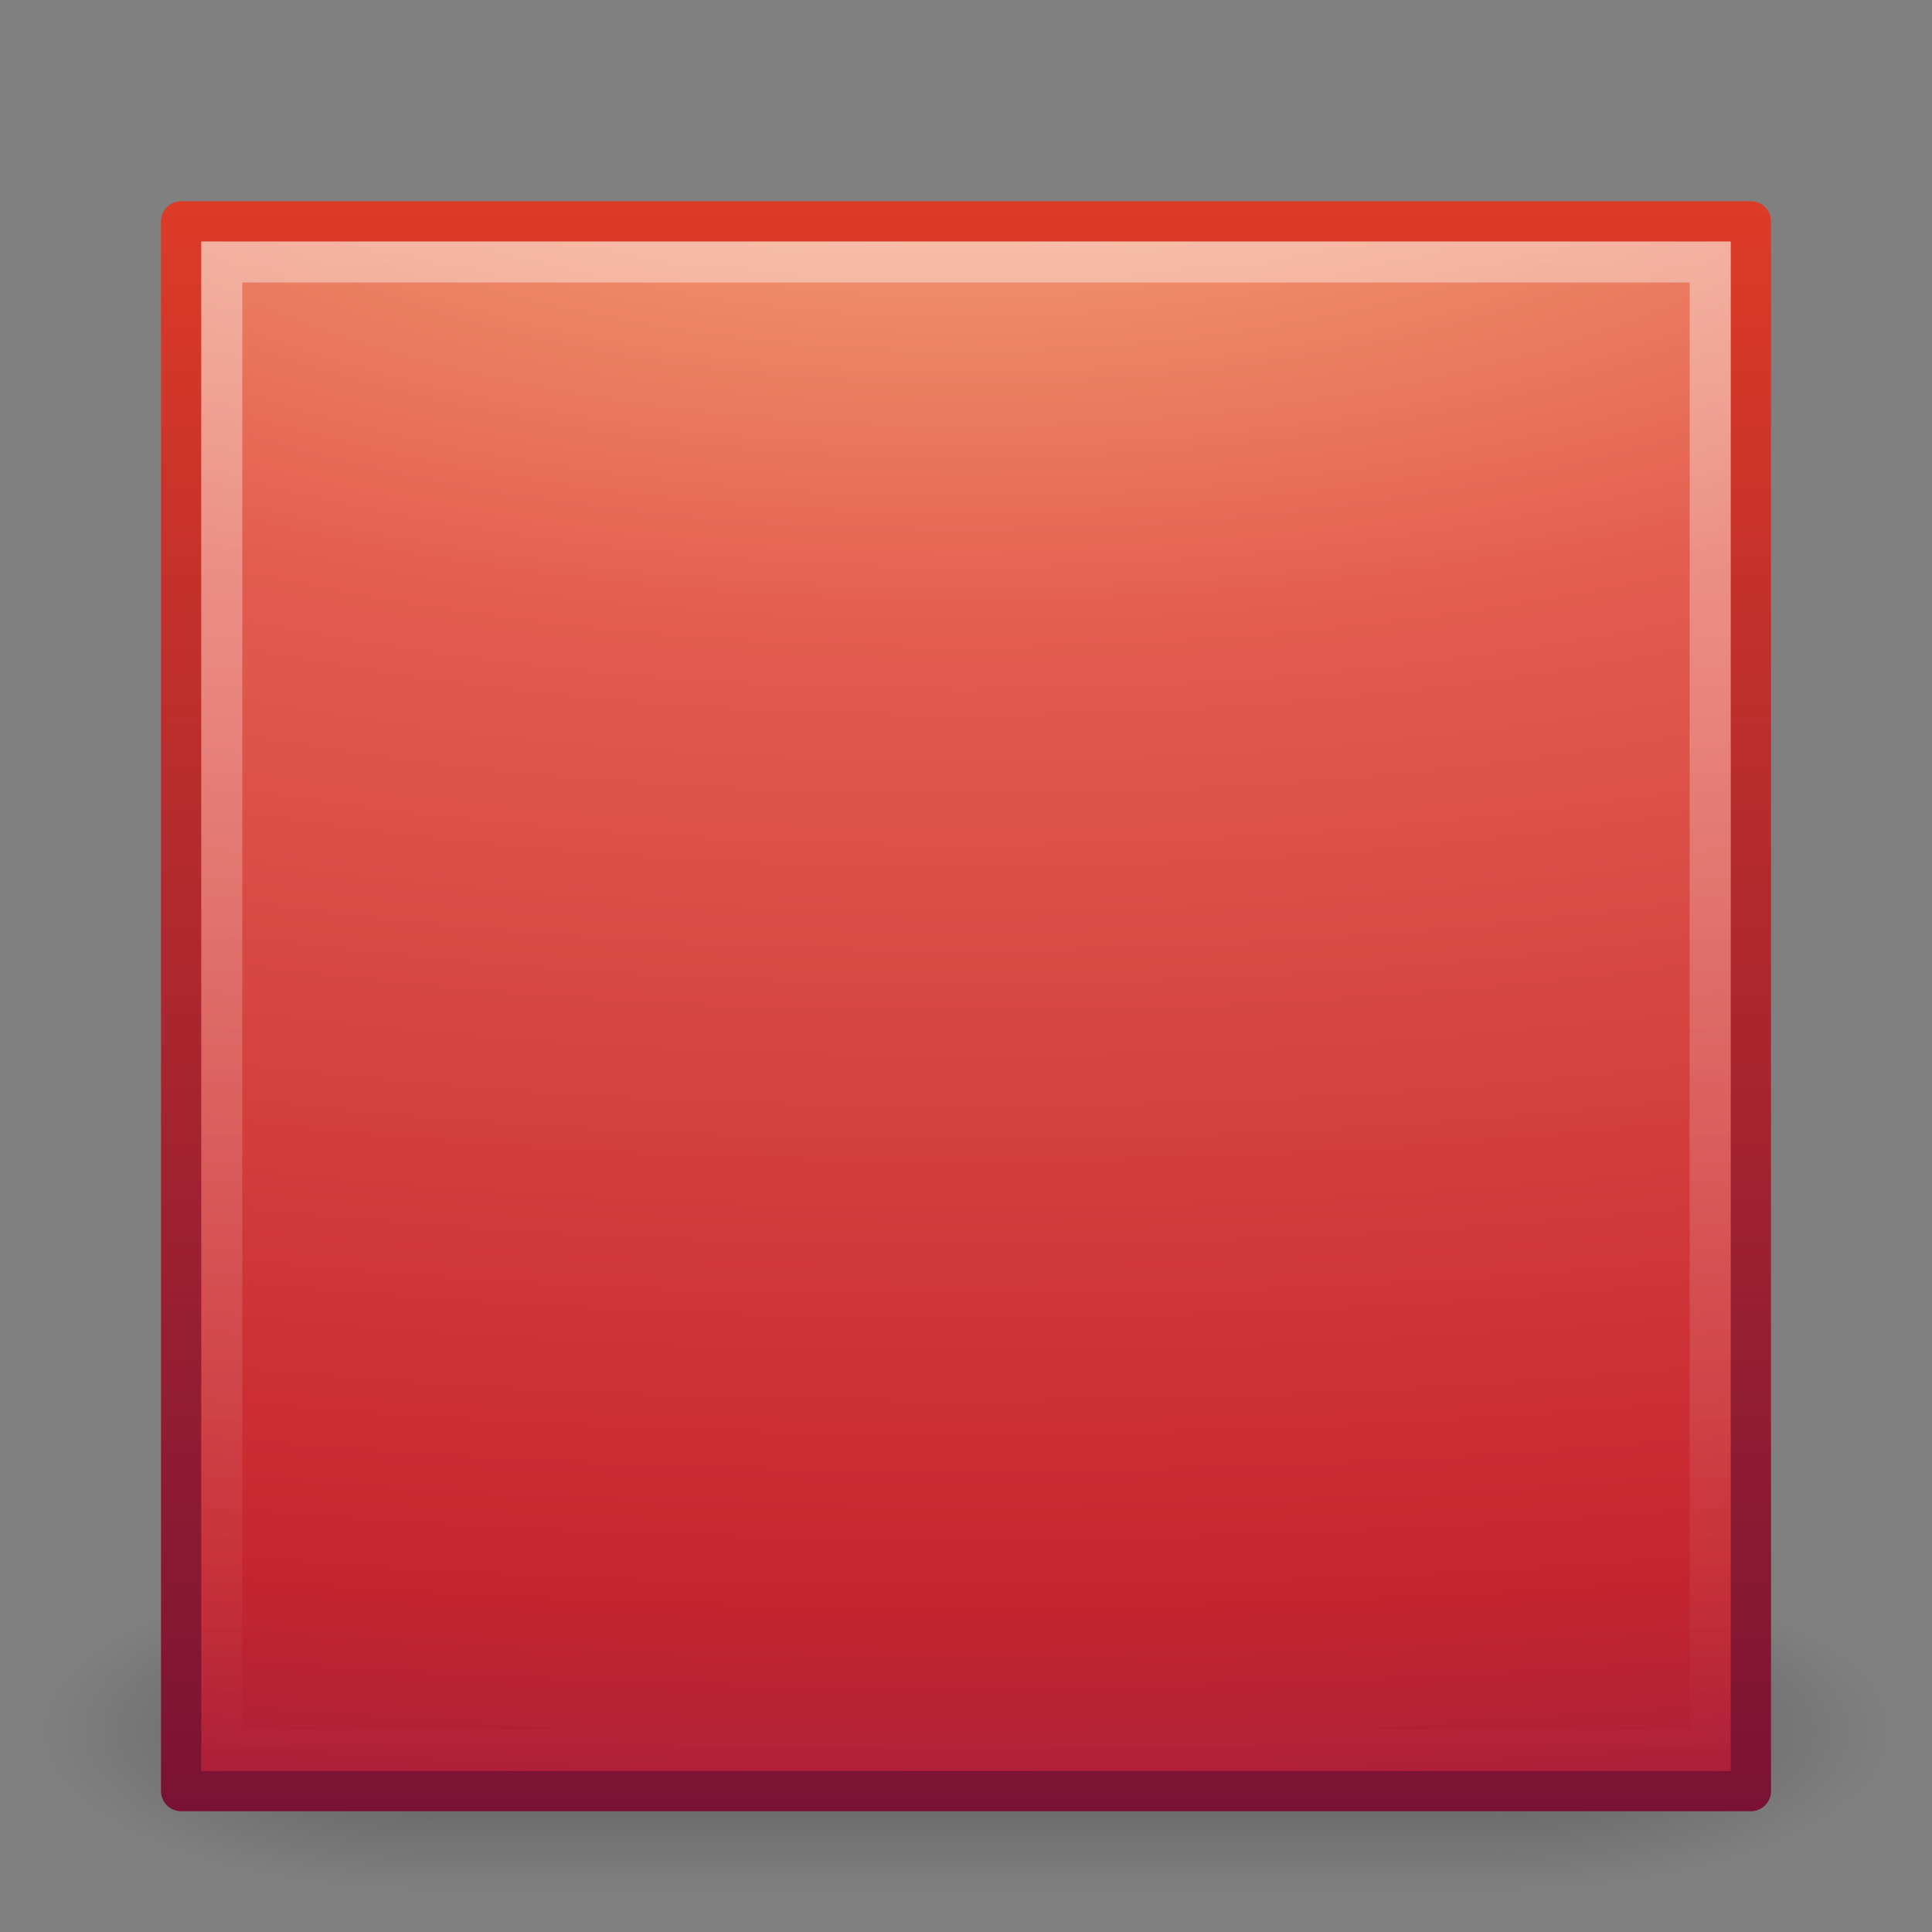
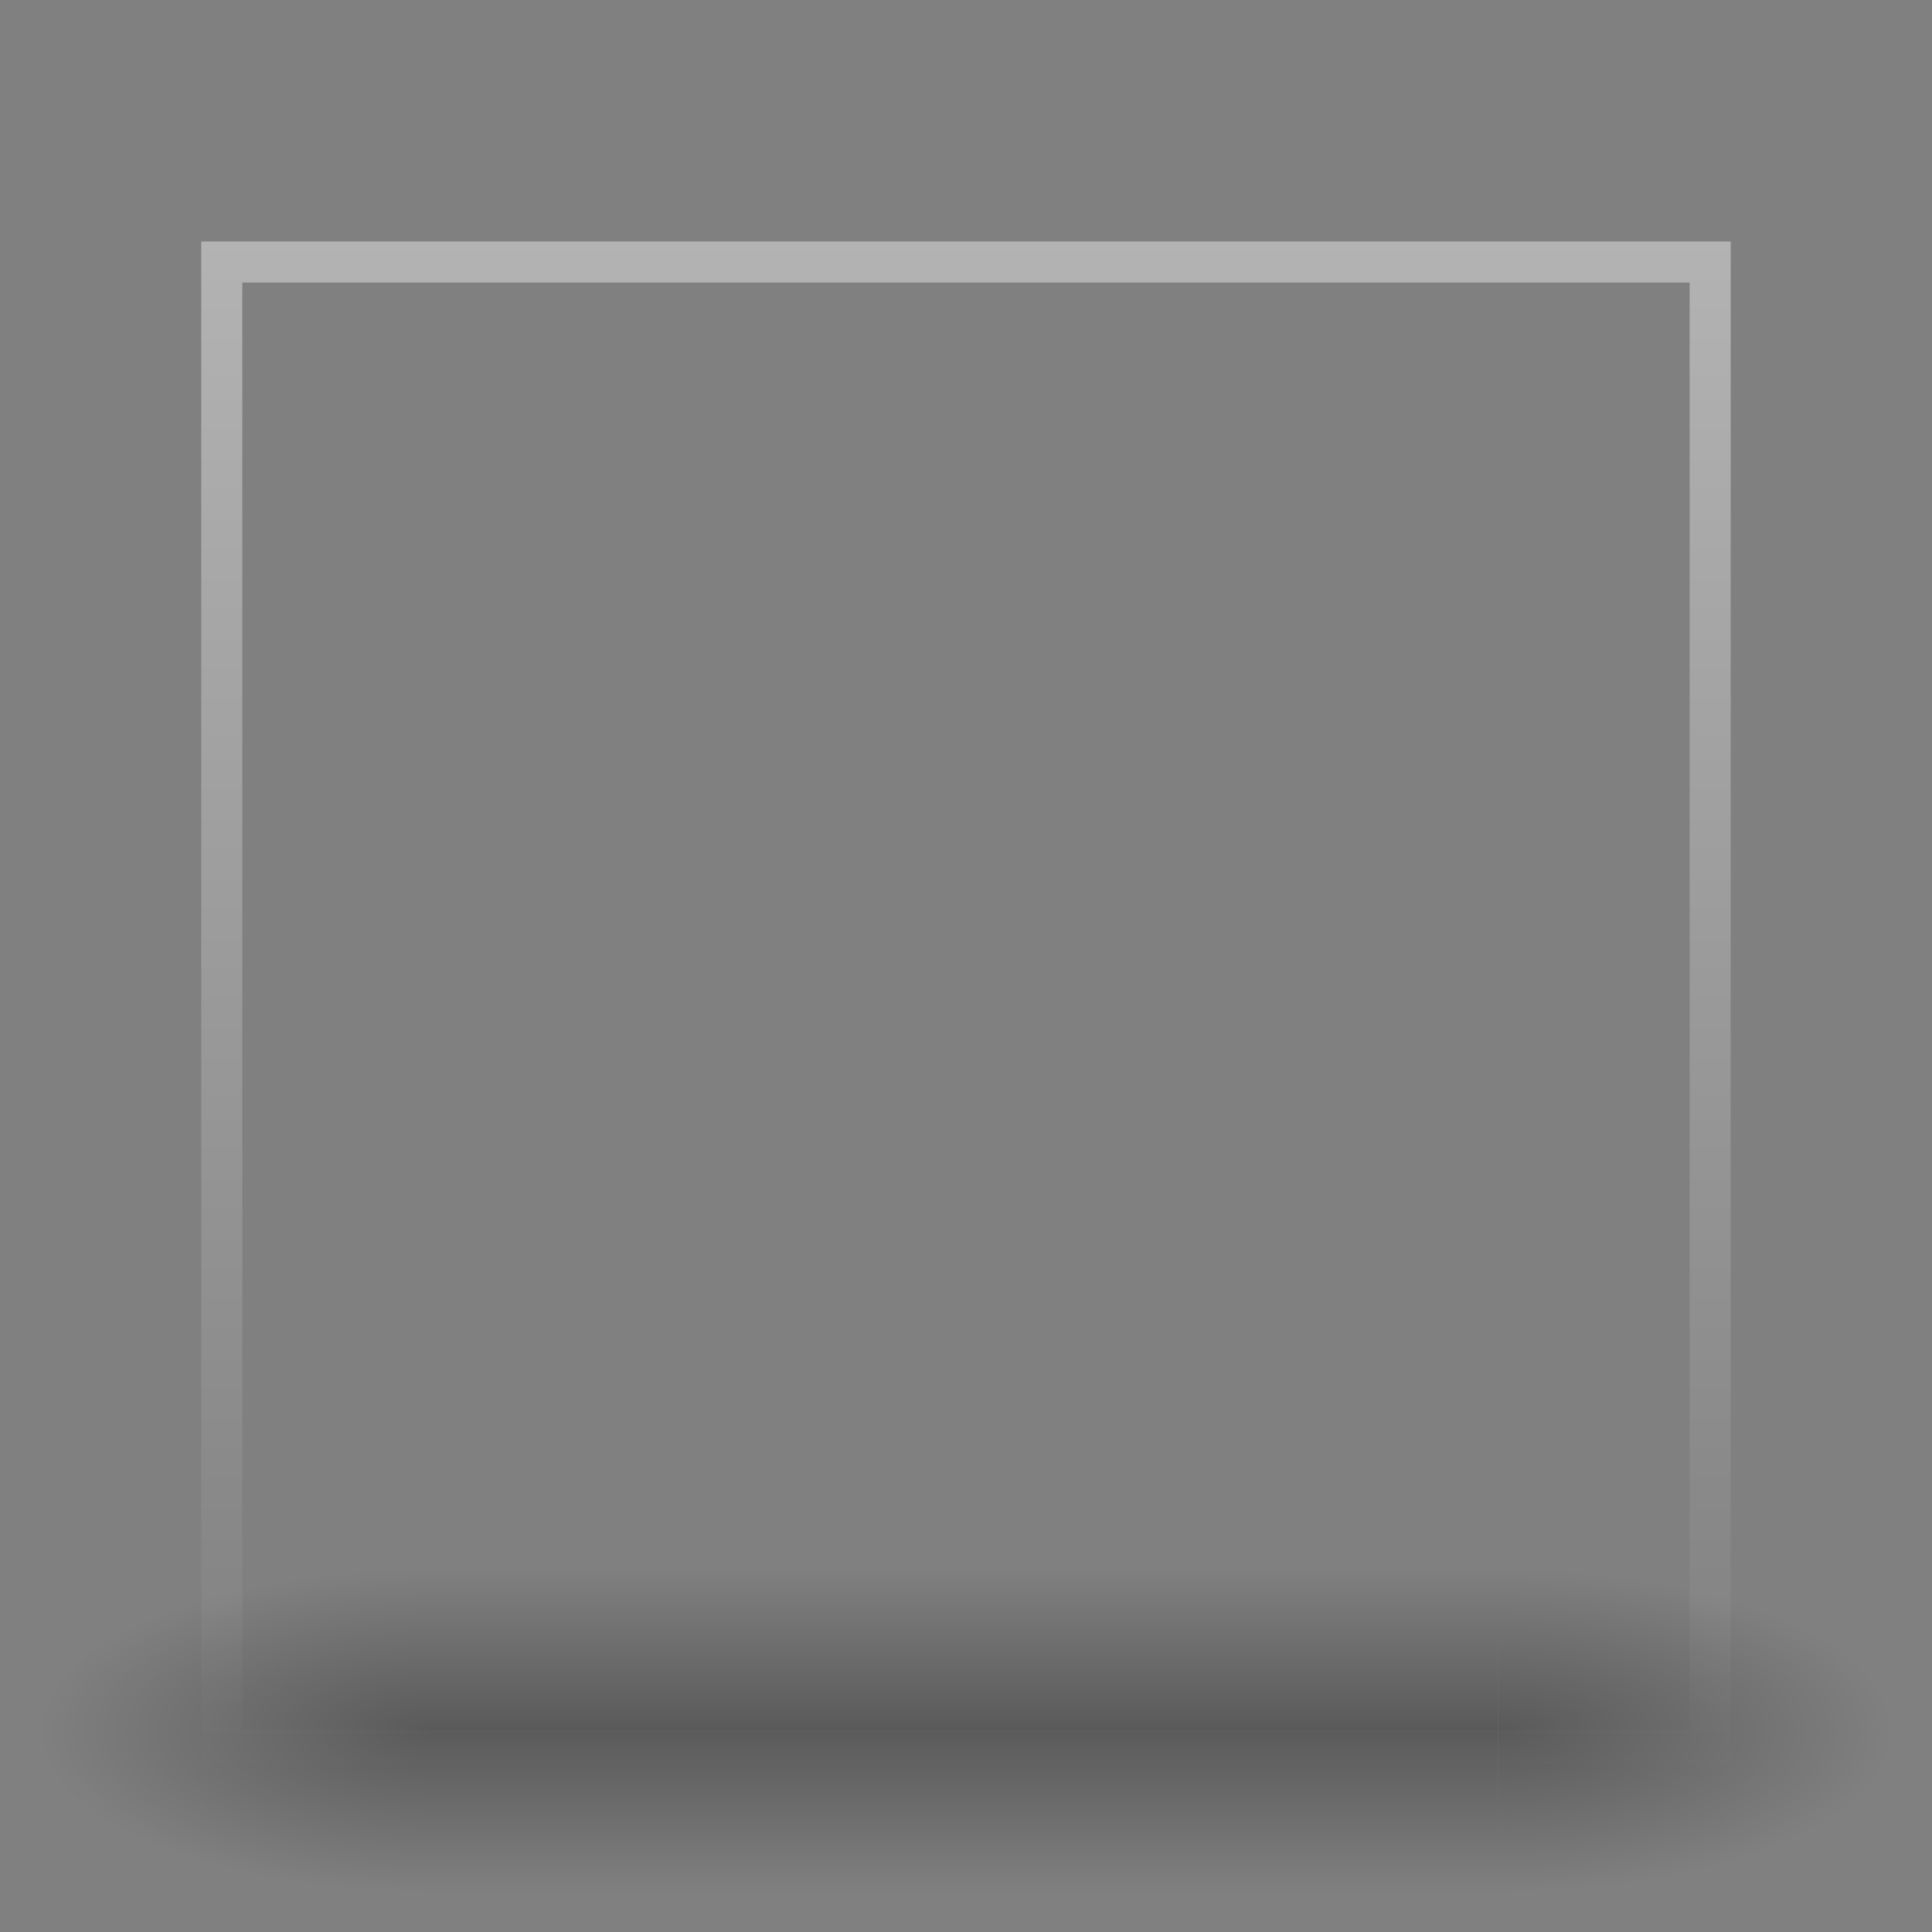
<svg xmlns="http://www.w3.org/2000/svg" xmlns:xlink="http://www.w3.org/1999/xlink" id="svg3682" width="48px" height="48px" version="1.1">
  <rect width="100%" height="100%" fill="#808080" stroke="none" />
  <defs id="defs3684">
    <linearGradient id="linearGradient2847" x1="-35.217" x2="-35.217" y1="1.476" y2="41.689" gradientTransform="matrix(.931 0 0 .945 48.109 4.604)" gradientUnits="userSpaceOnUse">
      <stop id="stop2784" style="stop-color:#fff" offset="0" />
      <stop id="stop2786" style="stop-color:#fff;stop-opacity:0" offset="1" />
    </linearGradient>
    <radialGradient id="radialGradient3630" cx="21.979" cy="5" r="20" gradientTransform="matrix(0 2.967 -7.114 0 59.571 -65.089)" gradientUnits="userSpaceOnUse">
      <stop id="stop3244" style="stop-color:#f8b17e" offset="0" />
      <stop id="stop3246" style="stop-color:#e35d4f" offset=".262" />
      <stop id="stop3248" style="stop-color:#c6262e" offset=".661" />
      <stop id="stop3250" style="stop-color:#690b54" offset="1" />
    </radialGradient>
    <linearGradient id="linearGradient2852" x1="-33.651" x2="-33.651" y1="43.42" y2="-.203" gradientTransform="matrix(.912 0 0 .926 47.618 4.994)" gradientUnits="userSpaceOnUse">
      <stop id="stop2492" style="stop-color:#791235" offset="0" />
      <stop id="stop2494" style="stop-color:#dd3b27" offset="1" />
    </linearGradient>
    <radialGradient id="radialGradient3280" cx="1" cy="44" r="5" gradientTransform="matrix(2 0 0 .8 -13 -79.2)" gradientUnits="userSpaceOnUse" xlink:href="#linearGradient2781" />
    <linearGradient id="linearGradient2781">
      <stop id="stop2783" offset="0" />
      <stop id="stop2785" style="stop-opacity:0" offset="1" />
    </linearGradient>
    <radialGradient id="radialGradient3282" cx="1" cy="44" r="5" gradientTransform="matrix(2 0 0 .8 36 8.8)" gradientUnits="userSpaceOnUse" xlink:href="#linearGradient2781" />
    <linearGradient id="linearGradient3680" x1="21.875" x2="21.875" y1="48.001" y2="40" gradientUnits="userSpaceOnUse">
      <stop id="stop2806" style="stop-opacity:0" offset="0" />
      <stop id="stop2812" offset=".5" />
      <stop id="stop2808" style="stop-opacity:0" offset="1" />
    </linearGradient>
  </defs>
  <g id="layer1">
    <g id="g2822" transform="matrix(.979 0 0 1 .021 -1)" style="opacity:.3">
      <rect id="rect1892" transform="scale(-1)" x="-11" y="-48" width="10" height="8" style="fill:url(#radialGradient3280)" />
      <rect id="rect2789" x="38" y="40" width="10" height="8" style="fill:url(#radialGradient3282)" />
      <rect id="rect2793" x="11" y="40" width="27" height="8" style="fill:url(#linearGradient3680)" />
    </g>
-     <rect id="rect3376" x="4.5" y="5.5" width="39" height="39" style="fill:url(#radialGradient3630);stroke-linejoin:round;stroke-width:1;stroke:url(#linearGradient2852)" />
    <rect id="rect3404" x="5.51" y="6.51" width="36.979" height="36.979" style="fill:none;opacity:.4;stroke-width:1.02;stroke:url(#linearGradient2847)" />
  </g>
</svg>